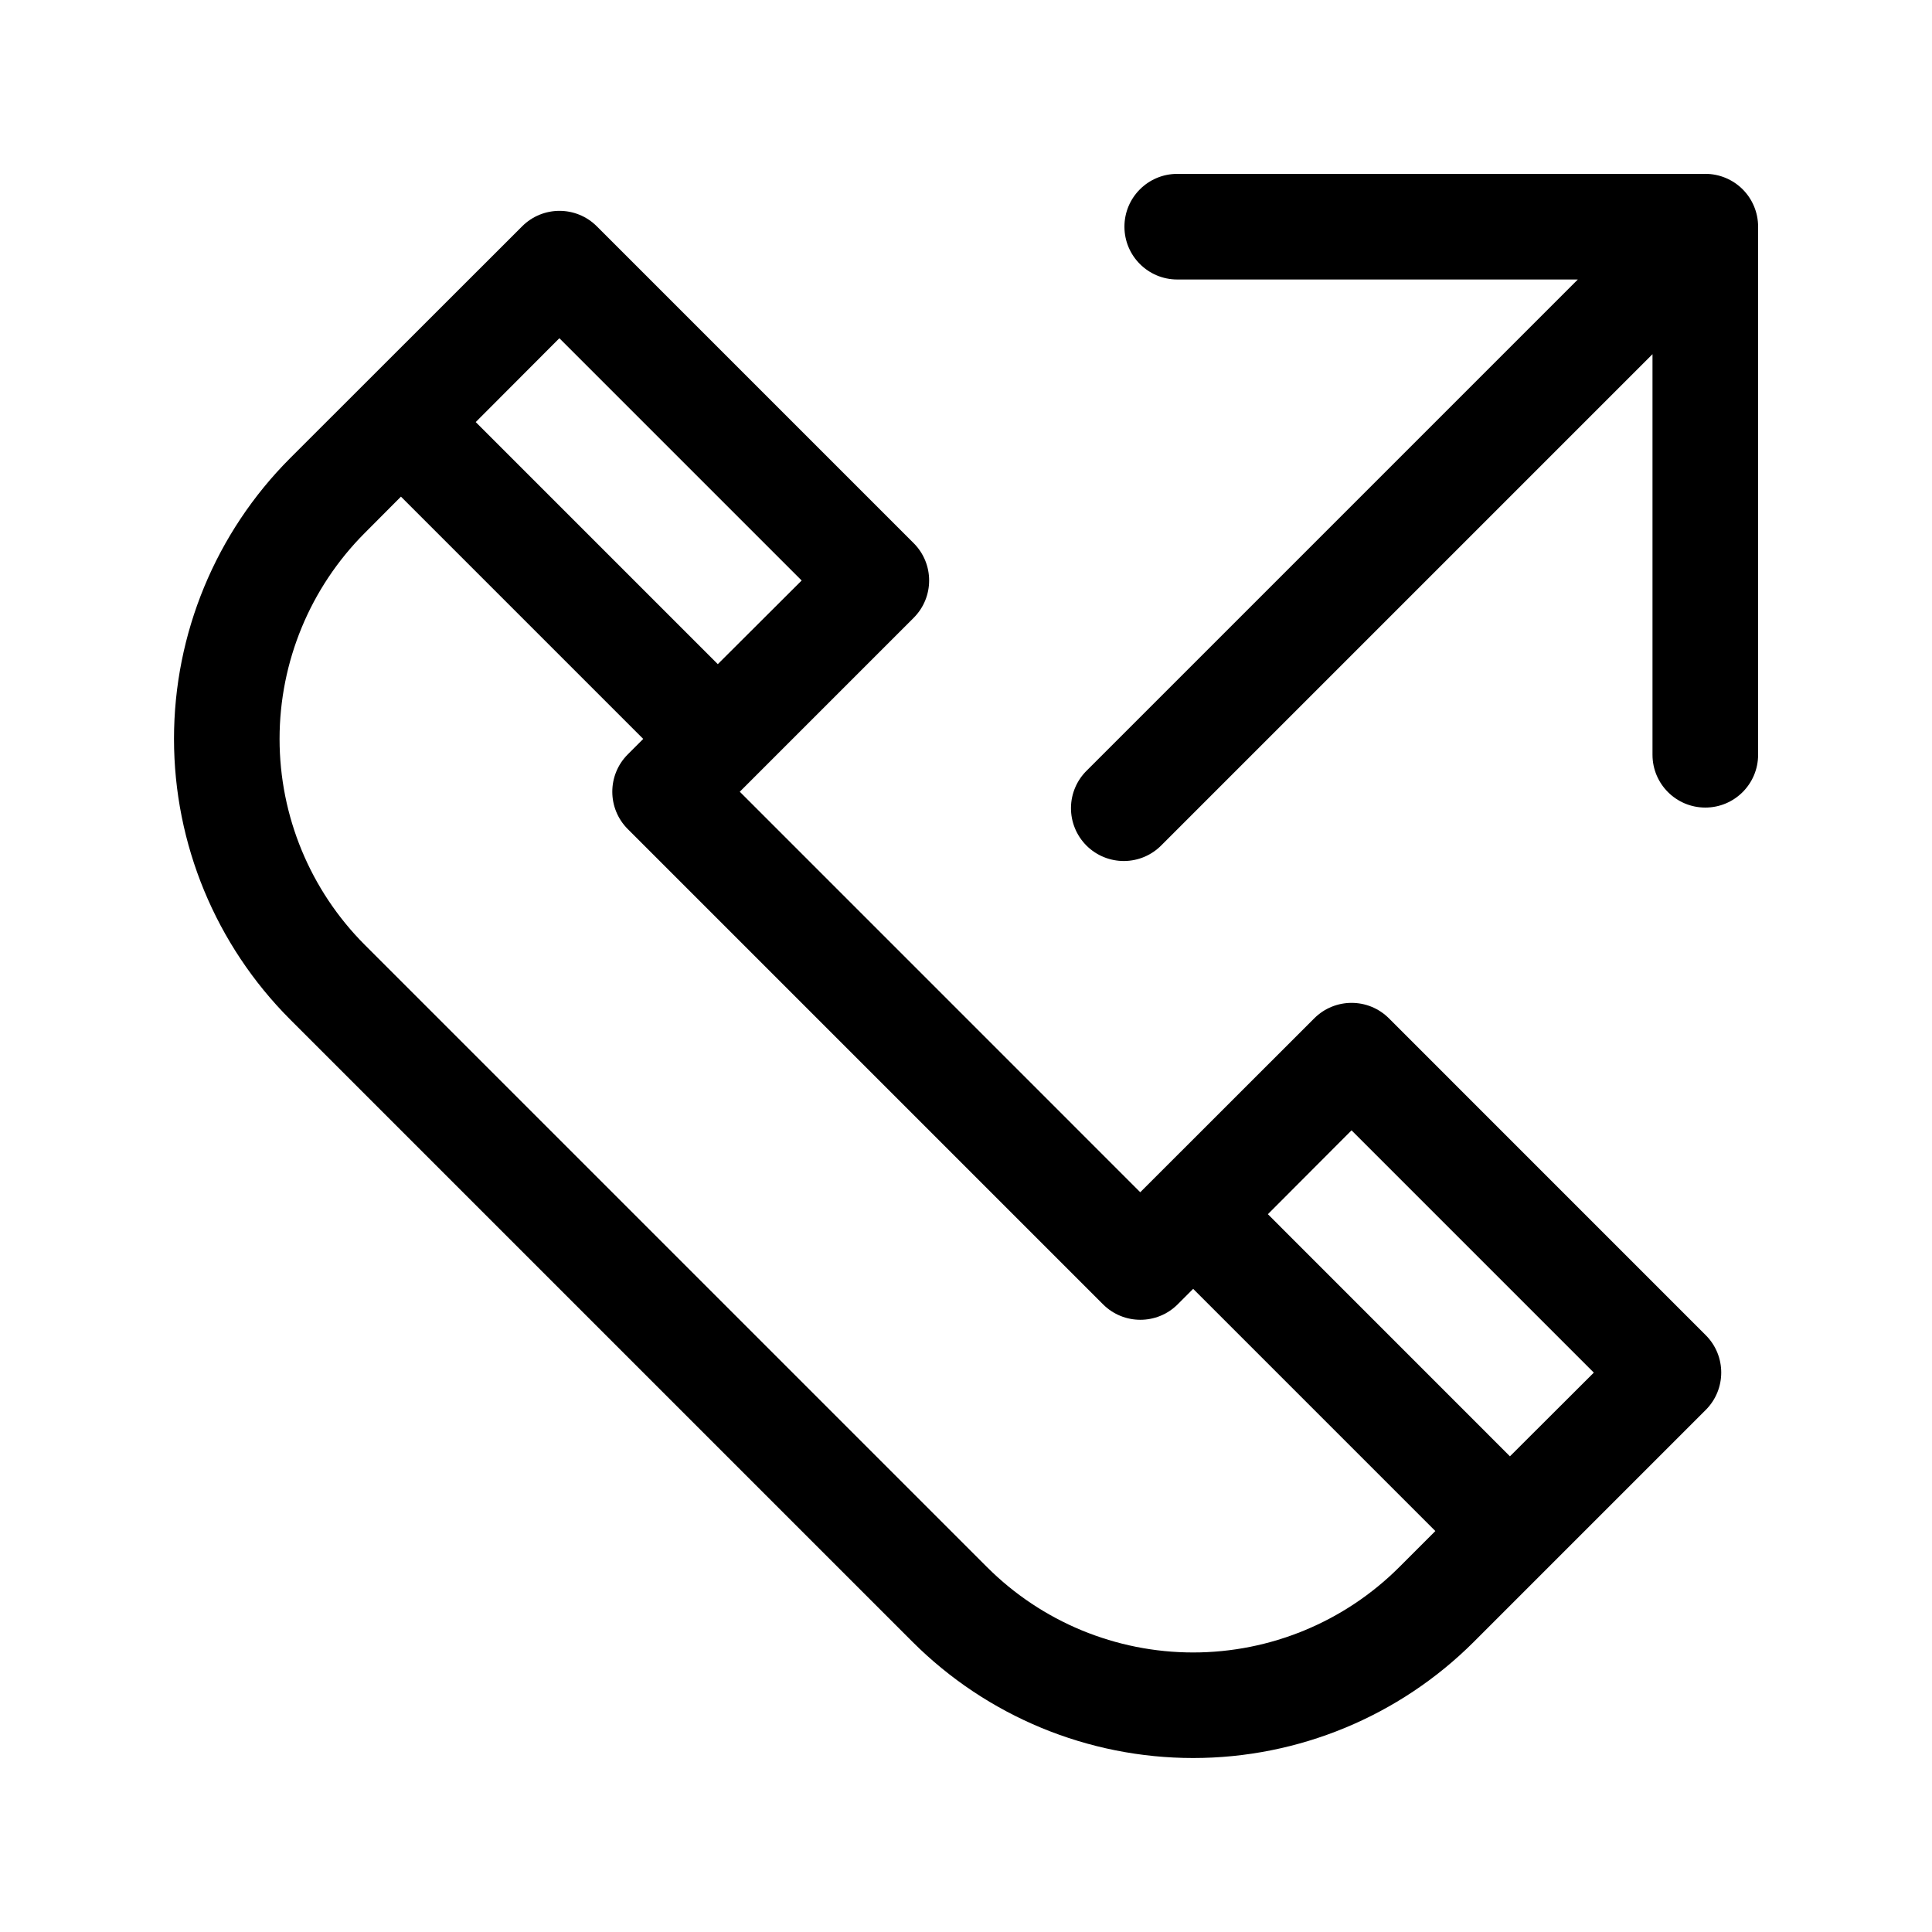
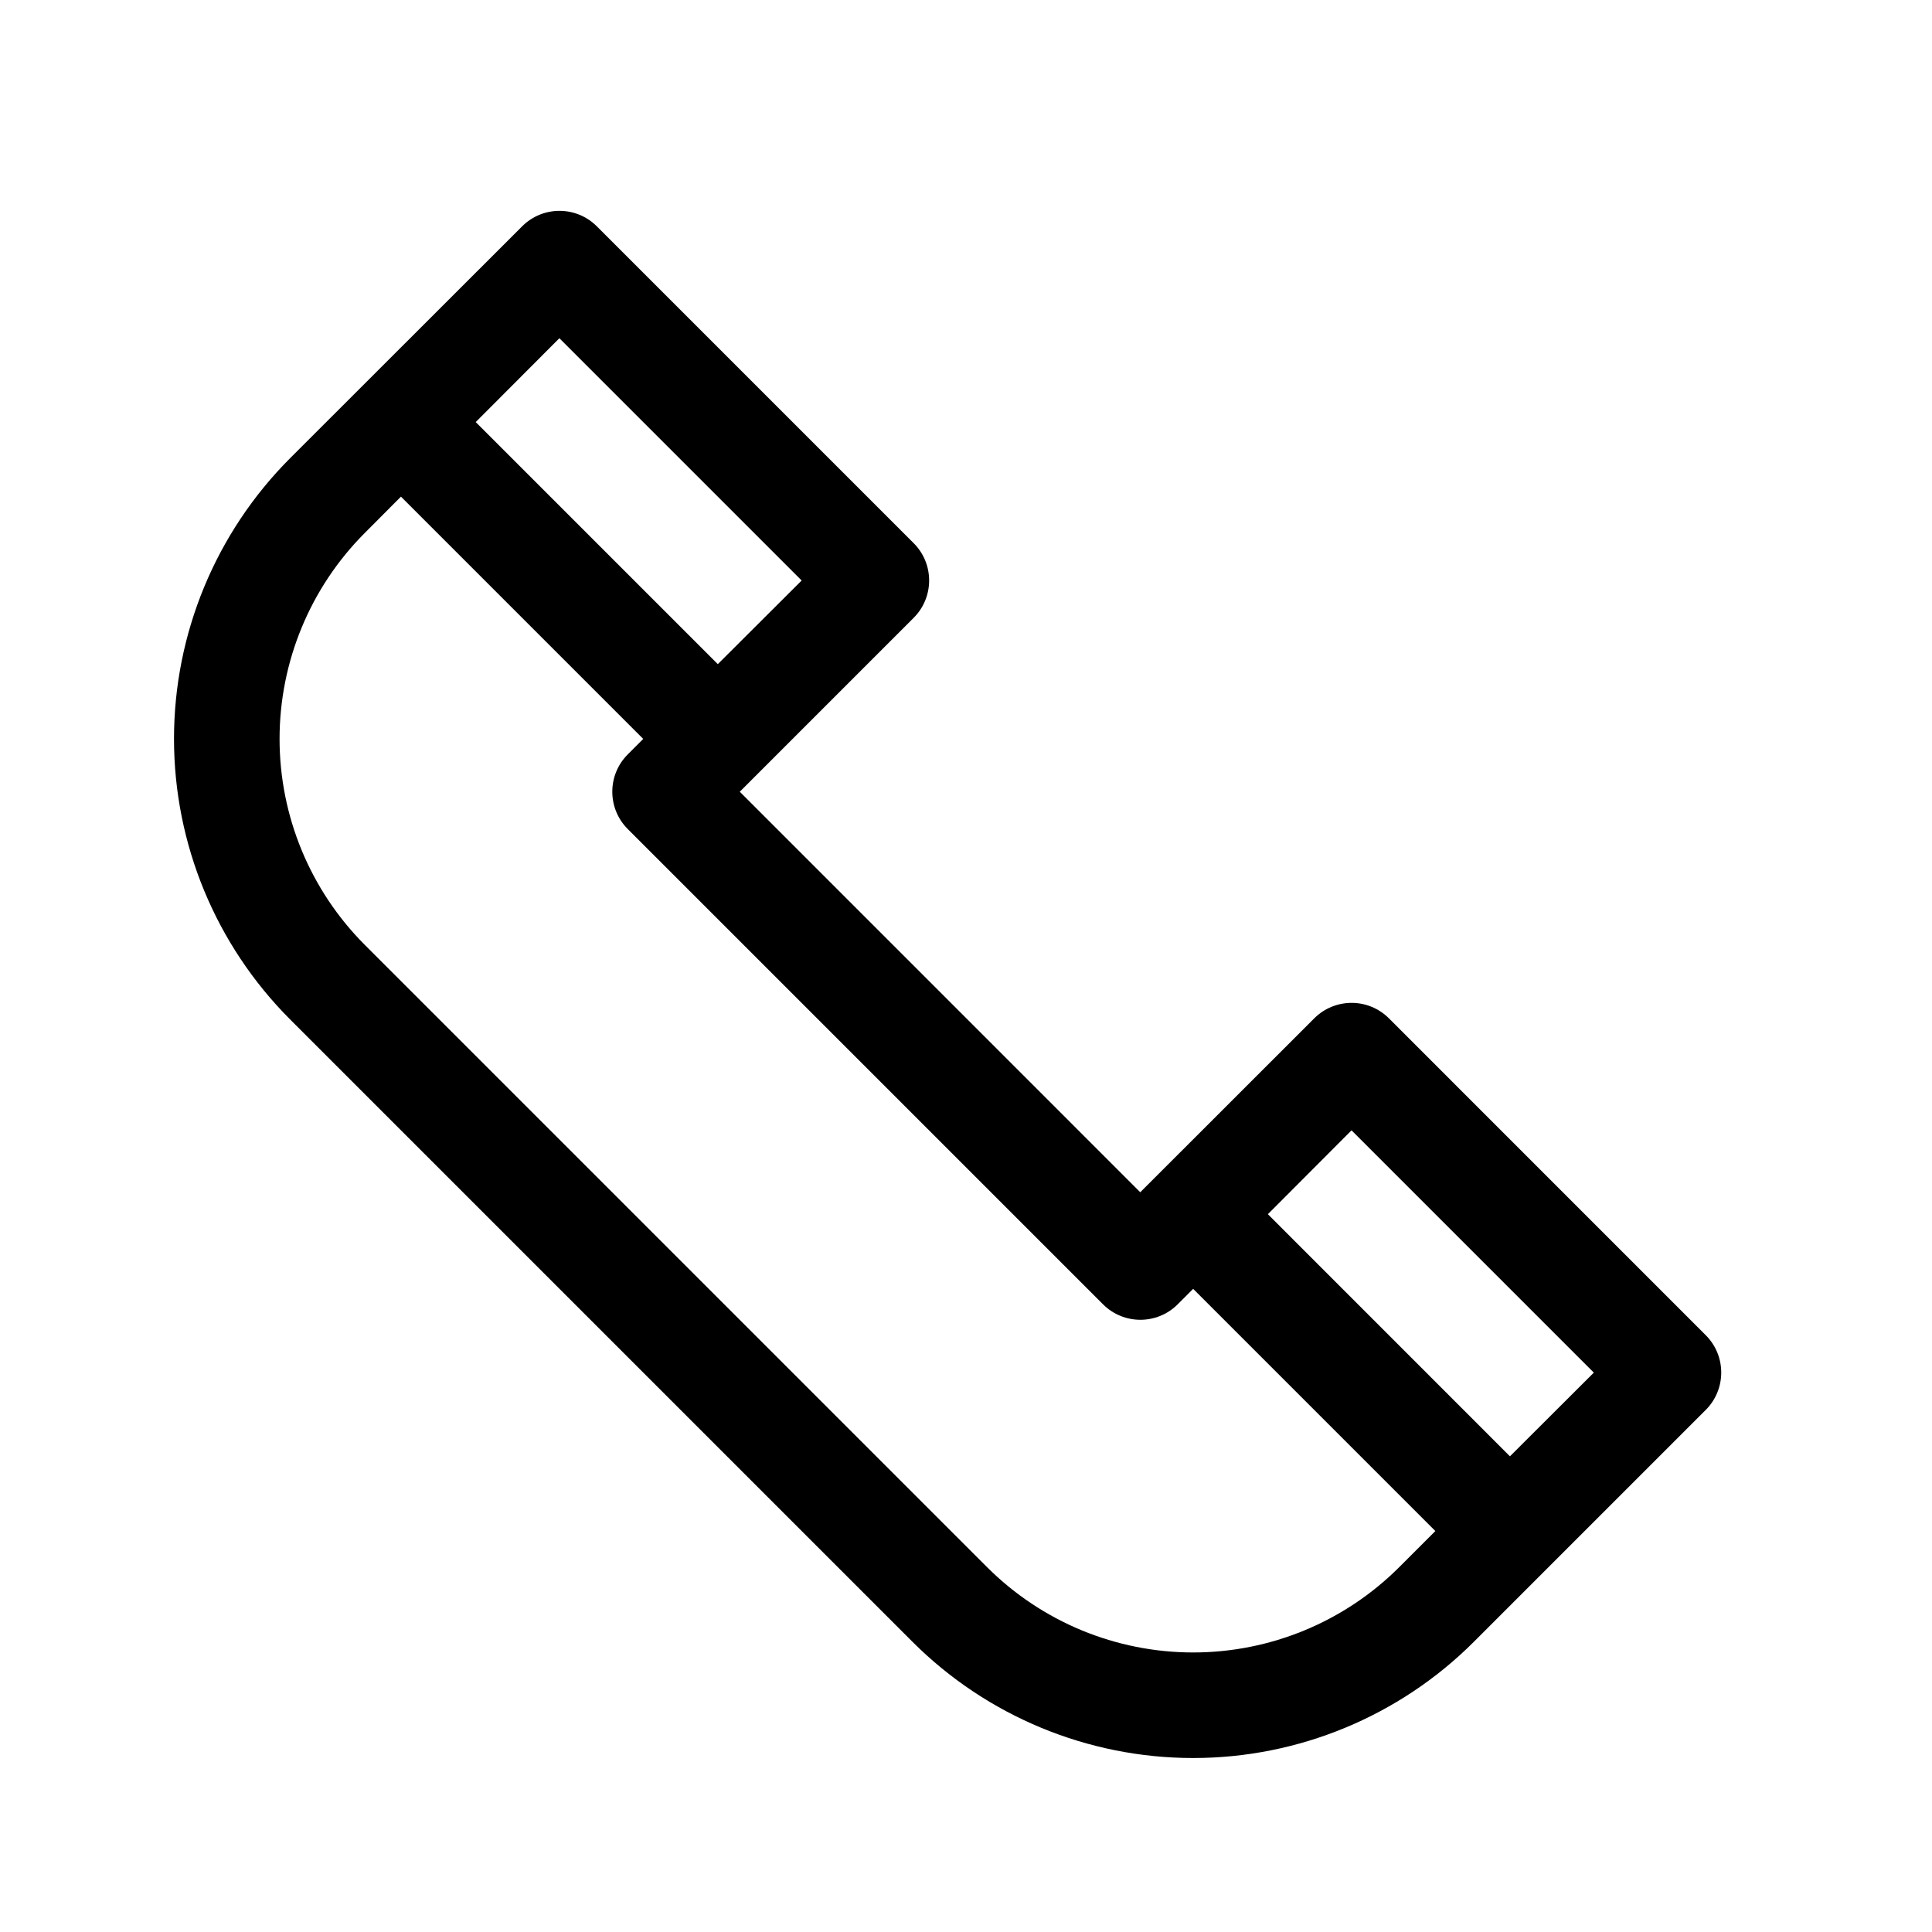
<svg xmlns="http://www.w3.org/2000/svg" fill="#000000" width="800px" height="800px" version="1.1" viewBox="144 144 512 512">
  <g>
    <path d="m512.08 413.87c-5.465-5.465-14.324-5.465-19.789 0l-46.113 46.086-106.13-106.14 46.086-46.086h-0.004c5.465-5.465 5.465-14.324 0-19.789l-83.969-83.969v0.004c-5.465-5.465-14.32-5.465-19.789 0l-61.504 61.461c-19.695 19.734-30.758 46.477-30.758 74.355 0 27.879 11.062 54.621 30.758 74.355l164.98 164.98c19.73 19.699 46.473 30.766 74.352 30.766 27.883 0 54.625-11.066 74.355-30.766l61.492-61.492c5.461-5.465 5.461-14.324 0-19.789zm-219.84-180.24 64.207 64.207-22.223 22.168-64.152-64.152zm113.36 325.7-164.93-164.93c-14.457-14.484-22.582-34.113-22.582-54.582 0-20.465 8.125-40.094 22.582-54.578l9.586-9.629 64.207 64.207-4.102 4.102h0.004c-5.465 5.465-5.465 14.324 0 19.789l125.95 125.95c5.465 5.461 14.32 5.461 19.785 0l4.102-4.102 64.18 64.18-9.613 9.613c-14.488 14.457-34.125 22.574-54.594 22.57-20.469-0.008-40.098-8.133-54.578-22.598zm138.55-29.391-64.148-64.164 22.168-22.223 64.207 64.207z" />
-     <path d="m595.93 190.08h-139.95c-7.727 0-13.992 6.266-13.992 13.996 0 7.727 6.266 13.992 13.992 13.992h106.16l-130.05 130.05h0.004c-2.703 2.606-4.242 6.191-4.273 9.945s1.445 7.363 4.098 10.016c2.656 2.656 6.266 4.133 10.02 4.098 3.754-0.031 7.336-1.57 9.941-4.269l130.05-130.05v106.16c0 7.731 6.266 13.996 13.996 13.996 7.727 0 13.992-6.266 13.992-13.996v-139.95c0-3.715-1.473-7.273-4.098-9.898s-6.184-4.098-9.895-4.098z" />
  </g>
</svg>